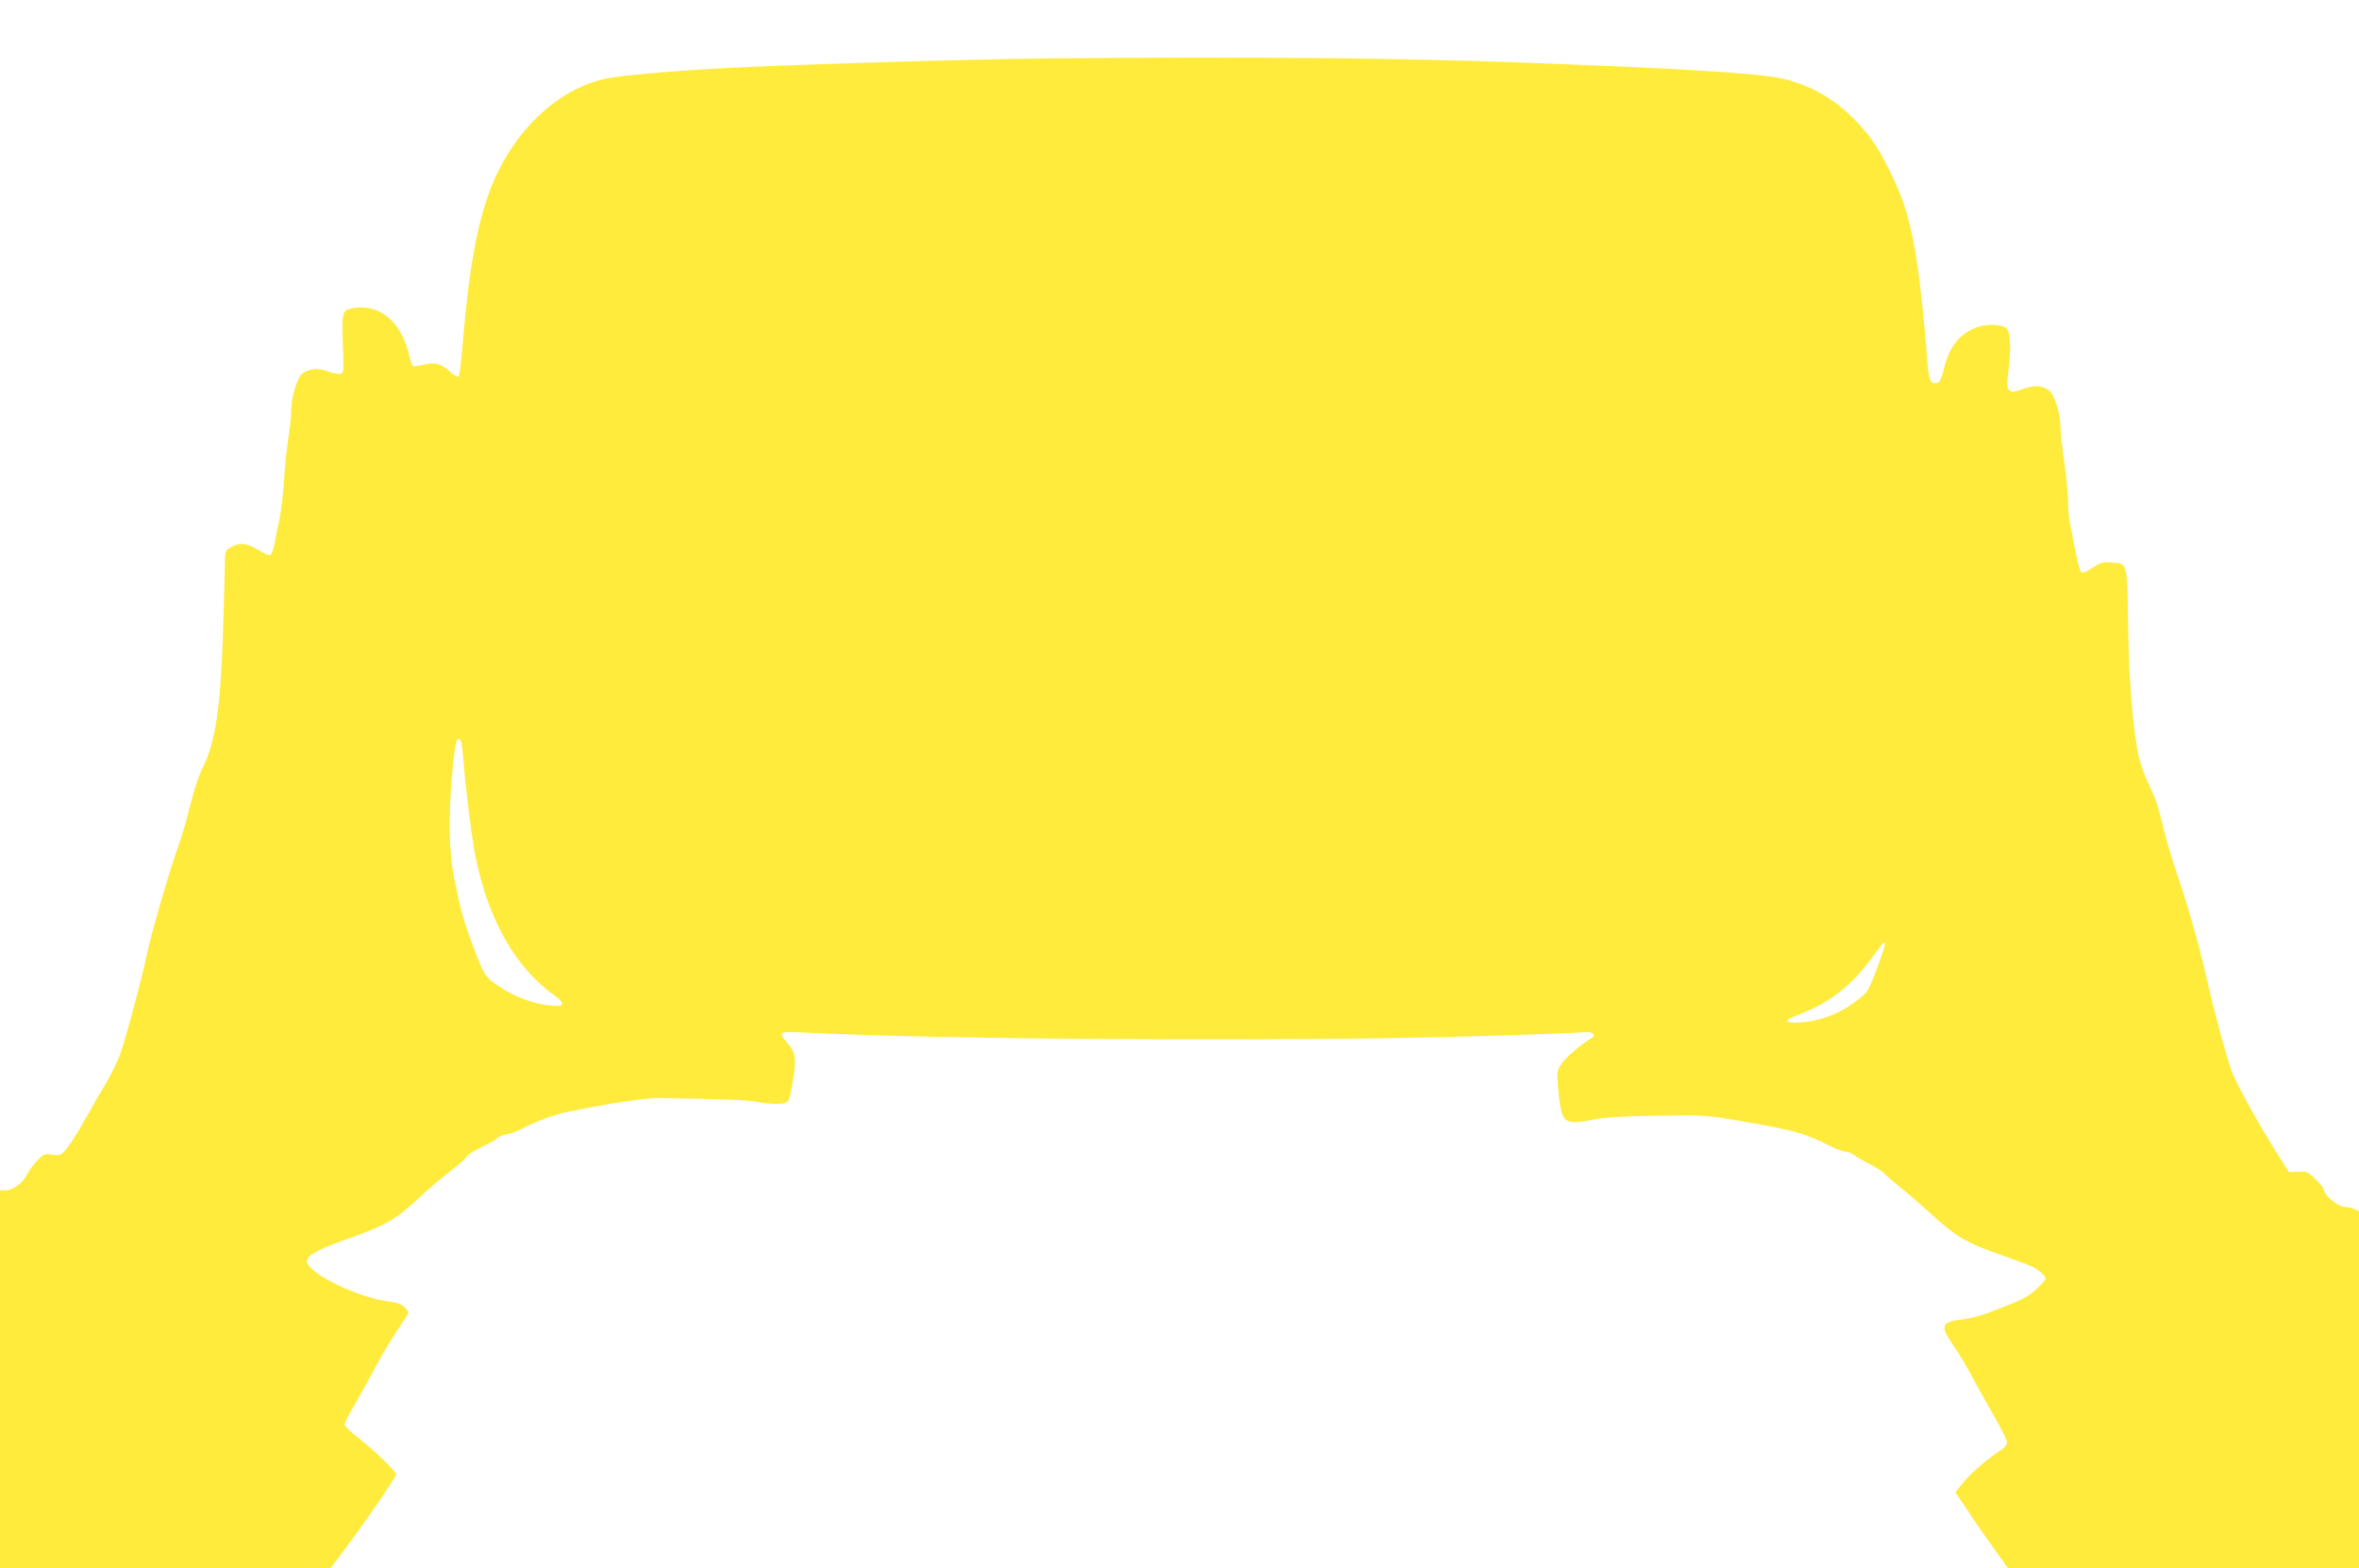
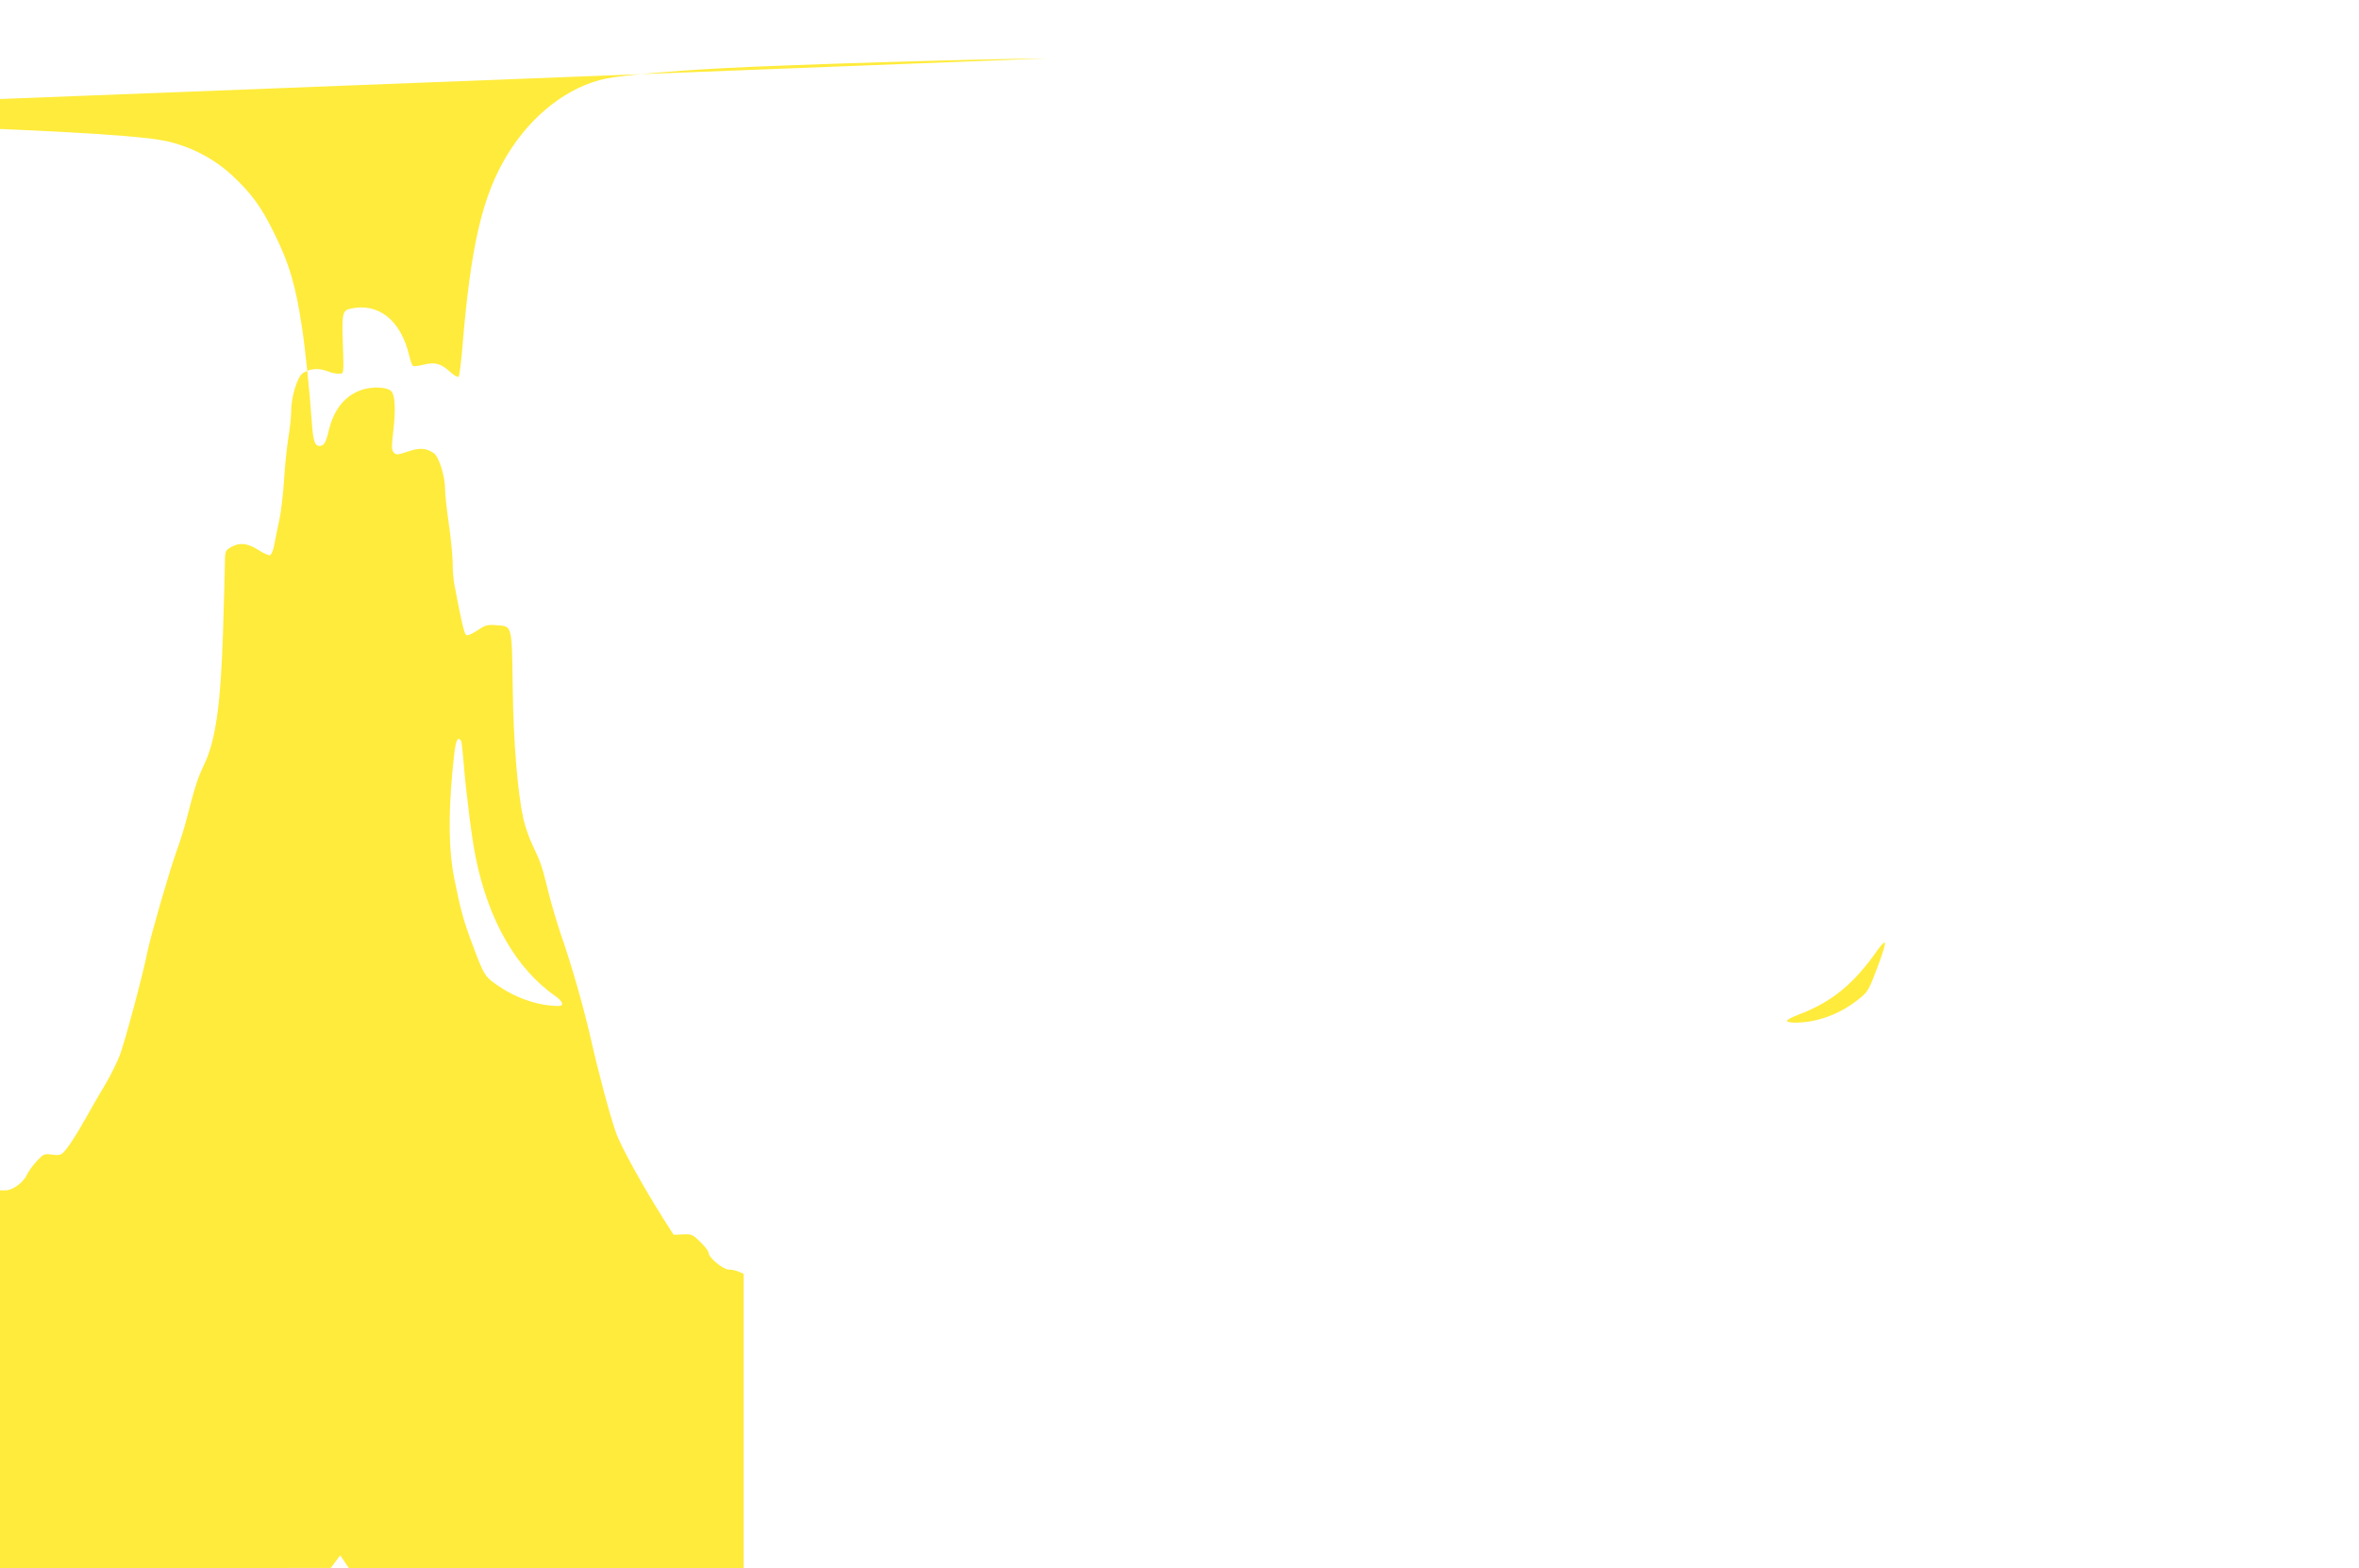
<svg xmlns="http://www.w3.org/2000/svg" version="1.0" width="1280pt" height="851pt" viewBox="0 0 1280 851" preserveAspectRatio="xMidYMid meet">
  <g transform="translate(0,851) scale(0.1,-0.1)" fill="#ffeb3b" stroke="none">
-     <path d="M5680 8193 c-411 -4 -1373 -33 -1755 -53 -284 -15 -548 -39 -635 -56 -205 -42 -405 -196 -538 -415 -135 -222 -198 -493 -243 -1044 -7 -82 -16 -154 -20 -159 -5 -5 -26 7 -48 27 -50 45 -81 53 -142 38 -27 -7 -52 -10 -58 -7 -5 3 -15 30 -21 58 -45 190 -167 287 -318 253 -41 -8 -46 -28 -43 -145 7 -218 8 -205 -17 -208 -12 -2 -43 4 -67 14 -48 18 -93 14 -132 -11 -29 -19 -63 -128 -63 -204 0 -31 -7 -99 -16 -151 -8 -52 -19 -156 -23 -230 -5 -75 -16 -169 -25 -210 -9 -41 -21 -100 -27 -132 -5 -31 -16 -58 -23 -61 -7 -3 -37 11 -67 30 -59 38 -106 40 -154 9 -23 -15 -25 -23 -25 -99 -1 -45 -5 -208 -10 -362 -13 -398 -41 -589 -105 -720 -32 -66 -48 -117 -94 -295 -10 -41 -35 -120 -55 -175 -41 -116 -138 -453 -156 -540 -24 -123 -123 -491 -150 -562 -16 -40 -50 -110 -77 -155 -28 -46 -74 -126 -103 -178 -57 -102 -100 -168 -127 -195 -13 -13 -27 -16 -61 -11 -42 6 -46 4 -84 -37 -21 -23 -45 -56 -52 -72 -18 -41 -77 -85 -115 -85 l-31 0 0 -1025 0 -1025 898 0 897 1 91 122 c99 132 264 373 264 385 0 16 -128 139 -202 196 -43 32 -78 66 -78 75 0 9 27 63 61 120 33 58 83 148 111 200 44 83 85 150 161 263 17 25 17 27 -5 51 -18 20 -39 27 -102 36 -152 22 -391 135 -427 203 -19 35 36 70 198 128 235 83 275 106 427 248 44 41 114 100 157 132 42 33 79 66 82 74 3 8 39 31 80 51 41 19 80 41 86 49 6 7 28 16 49 20 20 3 55 15 77 27 78 41 181 80 250 94 227 47 427 77 505 76 324 -5 490 -11 525 -20 22 -6 68 -11 102 -11 73 0 74 1 92 105 24 135 20 171 -24 222 -56 65 -53 67 98 59 734 -38 2603 -49 3582 -21 286 8 557 17 601 21 62 5 83 3 89 -7 6 -8 2 -17 -10 -23 -56 -33 -135 -101 -160 -136 -26 -38 -27 -44 -22 -117 9 -117 22 -175 43 -190 23 -17 66 -17 155 2 49 11 153 17 337 20 259 4 269 3 441 -26 304 -52 363 -68 505 -140 32 -16 69 -29 81 -29 12 0 33 -8 46 -19 13 -10 51 -32 85 -49 33 -17 67 -38 75 -48 8 -9 46 -42 84 -73 39 -30 109 -91 157 -135 155 -141 204 -170 408 -241 74 -26 148 -54 163 -62 32 -16 67 -49 67 -62 0 -5 -21 -29 -47 -54 -35 -33 -73 -56 -147 -86 -153 -61 -185 -71 -259 -81 -112 -14 -121 -37 -54 -133 42 -60 70 -108 137 -232 18 -33 61 -110 96 -171 35 -61 64 -120 64 -131 0 -13 -13 -30 -32 -42 -75 -48 -168 -129 -207 -178 l-41 -52 73 -108 c39 -60 104 -152 142 -205 l70 -98 953 0 952 0 0 968 0 969 -25 11 c-14 7 -39 12 -55 12 -32 0 -110 65 -110 91 0 8 -20 35 -45 59 -42 41 -48 44 -95 41 l-50 -2 -56 88 c-110 174 -233 396 -257 467 -31 87 -95 325 -137 512 -39 170 -105 402 -161 561 -22 65 -54 172 -70 238 -33 134 -38 151 -85 250 -19 39 -40 102 -49 140 -32 147 -54 415 -58 718 -5 340 -2 328 -89 334 -47 4 -59 1 -101 -27 -26 -18 -53 -30 -61 -27 -12 5 -26 66 -66 277 -5 25 -9 79 -9 120 -1 41 -10 136 -21 210 -11 74 -20 158 -20 186 0 71 -34 178 -63 196 -41 27 -74 29 -138 8 -55 -19 -64 -20 -77 -6 -13 13 -13 29 -2 125 13 115 8 192 -14 210 -25 21 -101 24 -156 6 -92 -30 -153 -105 -181 -221 -16 -67 -26 -84 -50 -84 -27 0 -35 27 -43 140 -11 159 -35 389 -52 500 -34 231 -71 355 -156 524 -65 132 -119 206 -218 299 -94 89 -215 155 -344 187 -127 32 -509 56 -1416 90 -683 26 -1501 33 -2590 23z m-3176 -3710 c2 -10 7 -56 11 -103 12 -159 45 -420 66 -523 70 -345 222 -608 437 -756 17 -12 32 -29 32 -38 0 -13 -10 -15 -65 -10 -90 9 -191 46 -274 102 -80 53 -84 59 -145 223 -50 132 -66 190 -101 363 -29 144 -33 330 -11 574 14 150 21 185 36 185 5 0 11 -8 14 -17z m7680 -1230 c-45 -120 -50 -127 -102 -168 -67 -53 -138 -88 -218 -109 -68 -18 -160 -21 -168 -7 -4 5 27 21 66 36 178 67 299 167 427 351 21 29 36 44 39 36 2 -8 -17 -70 -44 -139z" />
+     <path d="M5680 8193 c-411 -4 -1373 -33 -1755 -53 -284 -15 -548 -39 -635 -56 -205 -42 -405 -196 -538 -415 -135 -222 -198 -493 -243 -1044 -7 -82 -16 -154 -20 -159 -5 -5 -26 7 -48 27 -50 45 -81 53 -142 38 -27 -7 -52 -10 -58 -7 -5 3 -15 30 -21 58 -45 190 -167 287 -318 253 -41 -8 -46 -28 -43 -145 7 -218 8 -205 -17 -208 -12 -2 -43 4 -67 14 -48 18 -93 14 -132 -11 -29 -19 -63 -128 -63 -204 0 -31 -7 -99 -16 -151 -8 -52 -19 -156 -23 -230 -5 -75 -16 -169 -25 -210 -9 -41 -21 -100 -27 -132 -5 -31 -16 -58 -23 -61 -7 -3 -37 11 -67 30 -59 38 -106 40 -154 9 -23 -15 -25 -23 -25 -99 -1 -45 -5 -208 -10 -362 -13 -398 -41 -589 -105 -720 -32 -66 -48 -117 -94 -295 -10 -41 -35 -120 -55 -175 -41 -116 -138 -453 -156 -540 -24 -123 -123 -491 -150 -562 -16 -40 -50 -110 -77 -155 -28 -46 -74 -126 -103 -178 -57 -102 -100 -168 -127 -195 -13 -13 -27 -16 -61 -11 -42 6 -46 4 -84 -37 -21 -23 -45 -56 -52 -72 -18 -41 -77 -85 -115 -85 l-31 0 0 -1025 0 -1025 898 0 897 1 91 122 l-41 -52 73 -108 c39 -60 104 -152 142 -205 l70 -98 953 0 952 0 0 968 0 969 -25 11 c-14 7 -39 12 -55 12 -32 0 -110 65 -110 91 0 8 -20 35 -45 59 -42 41 -48 44 -95 41 l-50 -2 -56 88 c-110 174 -233 396 -257 467 -31 87 -95 325 -137 512 -39 170 -105 402 -161 561 -22 65 -54 172 -70 238 -33 134 -38 151 -85 250 -19 39 -40 102 -49 140 -32 147 -54 415 -58 718 -5 340 -2 328 -89 334 -47 4 -59 1 -101 -27 -26 -18 -53 -30 -61 -27 -12 5 -26 66 -66 277 -5 25 -9 79 -9 120 -1 41 -10 136 -21 210 -11 74 -20 158 -20 186 0 71 -34 178 -63 196 -41 27 -74 29 -138 8 -55 -19 -64 -20 -77 -6 -13 13 -13 29 -2 125 13 115 8 192 -14 210 -25 21 -101 24 -156 6 -92 -30 -153 -105 -181 -221 -16 -67 -26 -84 -50 -84 -27 0 -35 27 -43 140 -11 159 -35 389 -52 500 -34 231 -71 355 -156 524 -65 132 -119 206 -218 299 -94 89 -215 155 -344 187 -127 32 -509 56 -1416 90 -683 26 -1501 33 -2590 23z m-3176 -3710 c2 -10 7 -56 11 -103 12 -159 45 -420 66 -523 70 -345 222 -608 437 -756 17 -12 32 -29 32 -38 0 -13 -10 -15 -65 -10 -90 9 -191 46 -274 102 -80 53 -84 59 -145 223 -50 132 -66 190 -101 363 -29 144 -33 330 -11 574 14 150 21 185 36 185 5 0 11 -8 14 -17z m7680 -1230 c-45 -120 -50 -127 -102 -168 -67 -53 -138 -88 -218 -109 -68 -18 -160 -21 -168 -7 -4 5 27 21 66 36 178 67 299 167 427 351 21 29 36 44 39 36 2 -8 -17 -70 -44 -139z" />
  </g>
</svg>